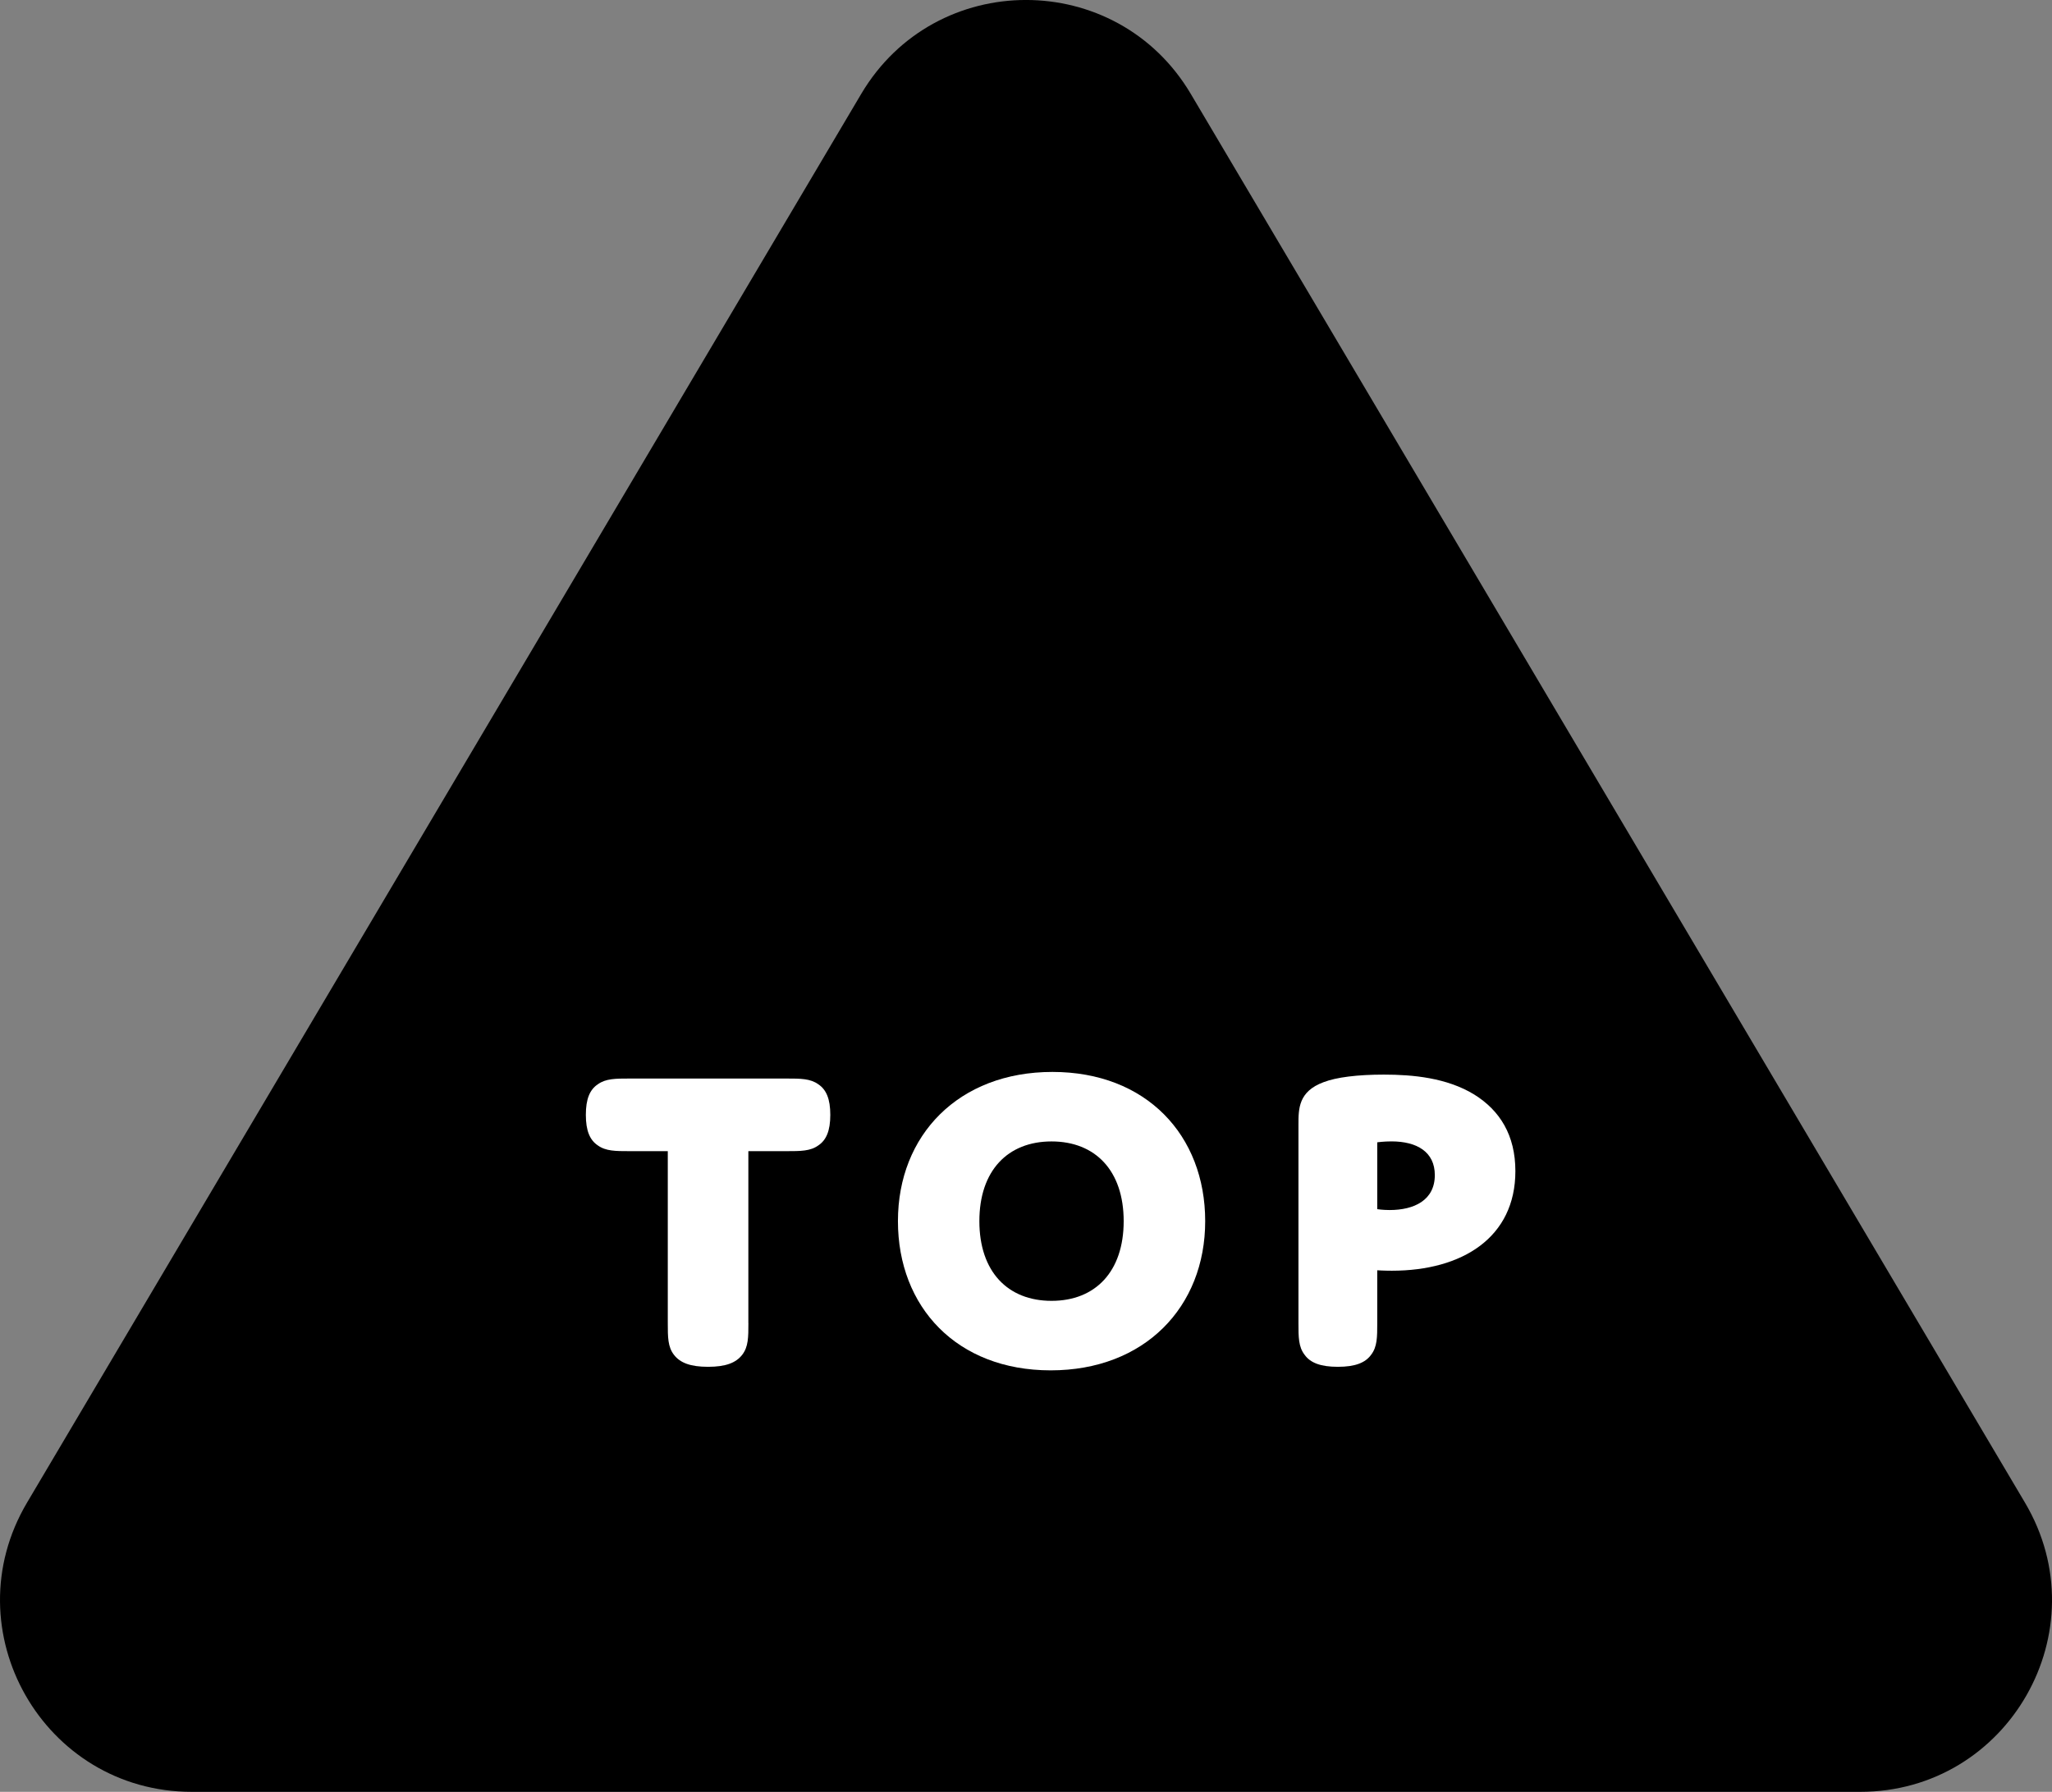
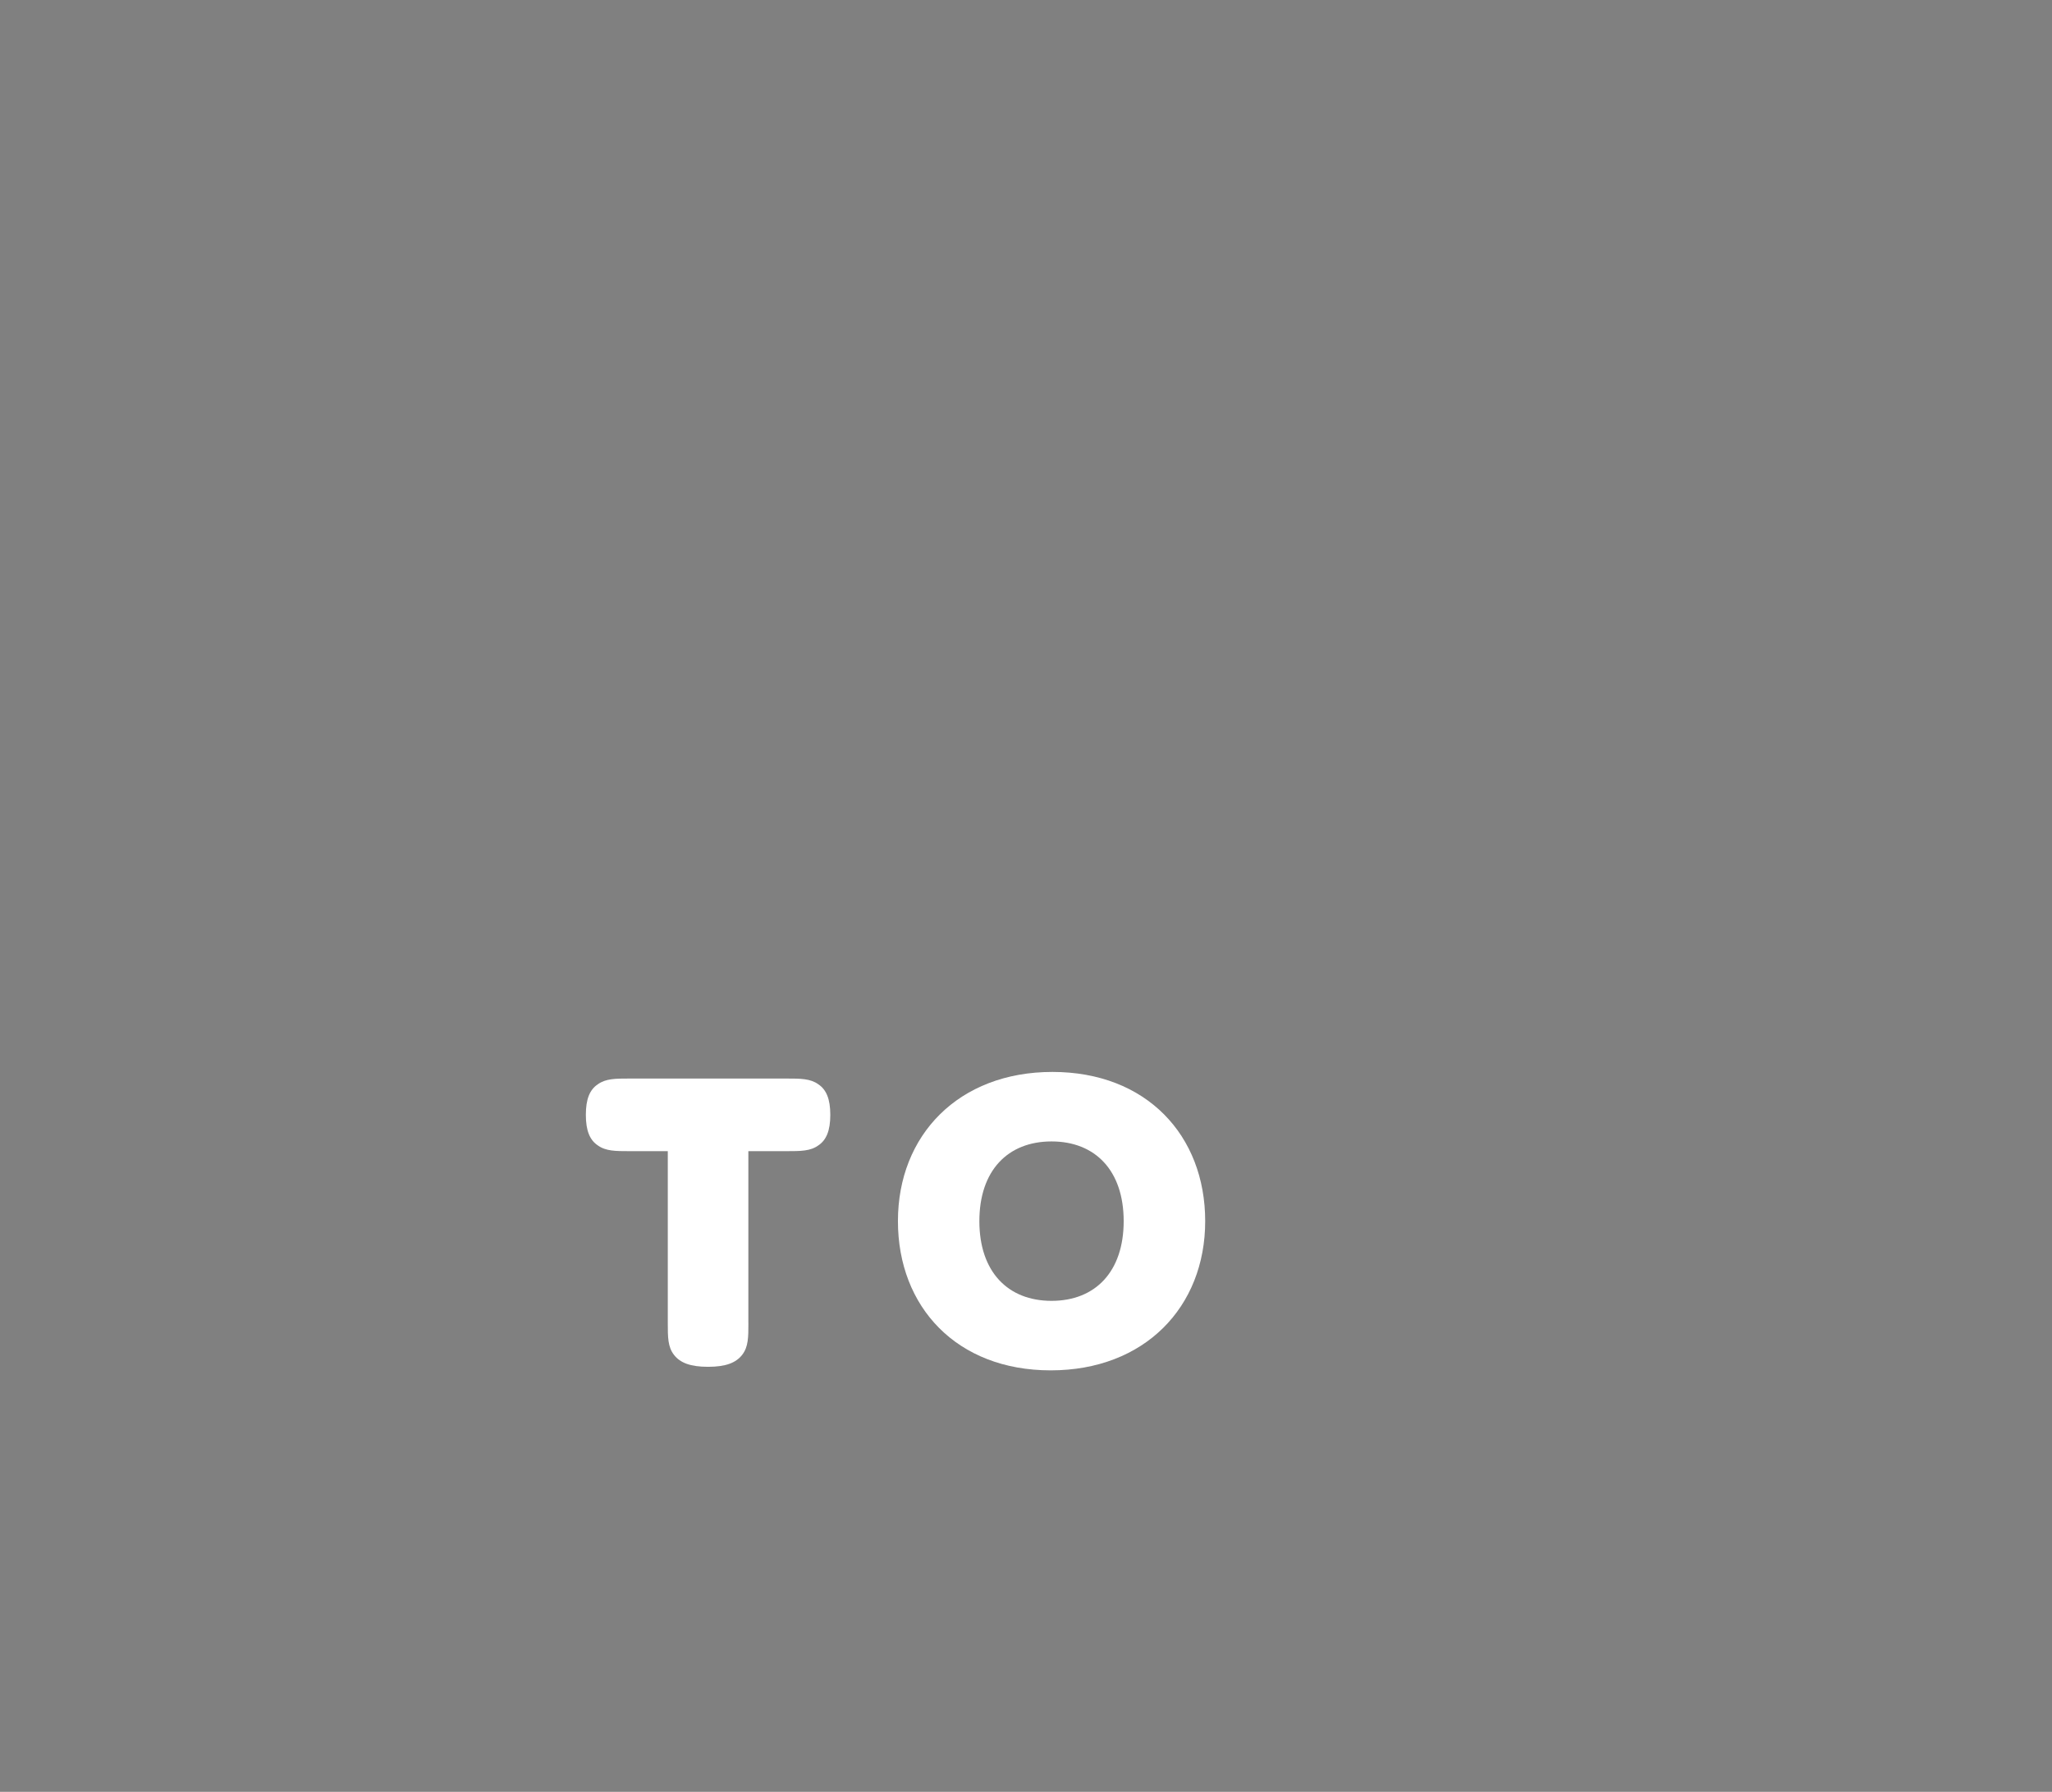
<svg xmlns="http://www.w3.org/2000/svg" version="1.1" x="0px" y="0px" width="47.478px" height="41.454px" viewBox="0 0 47.478 41.454" enable-background="new 0 0 47.478 41.454" xml:space="preserve">
  <rect x="0" y="0" width="47.478" height="41.454" fill="#808080" stroke="none" />
  <defs>
</defs>
  <g>
-     <path d="M4.438,41.454H43.04c3.433,0,5.563-3.736,3.813-6.69L27.552,2.173c-1.716-2.898-5.91-2.898-7.626,0L0.625,34.764   C-1.124,37.718,1.005,41.454,4.438,41.454z" />
    <g>
      <path fill="#FFFFFF" d="M17.316,30.607c0,0.328,0,0.553-0.144,0.737c-0.143,0.184-0.379,0.277-0.789,0.277    c-0.41,0-0.646-0.092-0.789-0.277c-0.143-0.184-0.143-0.41-0.143-0.737v-3.975H14.57c-0.328,0-0.553,0-0.738-0.133    c-0.184-0.123-0.277-0.338-0.277-0.707c0-0.369,0.092-0.584,0.277-0.707c0.184-0.133,0.409-0.133,0.738-0.133h3.626    c0.328,0,0.553,0,0.738,0.133c0.184,0.123,0.277,0.338,0.277,0.707c0,0.369-0.093,0.584-0.277,0.707    c-0.184,0.133-0.409,0.133-0.738,0.133h-0.881V30.607z" />
      <path fill="#FFFFFF" d="M24.351,24.799c2.171,0,3.534,1.465,3.534,3.452c0,1.987-1.403,3.452-3.575,3.452    s-3.534-1.465-3.534-3.452C20.775,26.263,22.179,24.799,24.351,24.799z M24.33,30.095c1.014,0,1.669-0.676,1.669-1.844    s-0.656-1.844-1.669-1.844c-1.014,0-1.67,0.676-1.67,1.844S23.316,30.095,24.33,30.095z" />
-       <path fill="#FFFFFF" d="M32.204,29.398c-0.184,0-0.338-0.01-0.338-0.01v1.219c0,0.328,0,0.553-0.143,0.737    c-0.133,0.184-0.369,0.277-0.769,0.277c-0.399,0-0.635-0.092-0.768-0.277c-0.143-0.184-0.143-0.41-0.143-0.737v-4.589    c0-0.369,0-0.768,0.584-0.983c0.297-0.113,0.779-0.174,1.393-0.174c0.666,0,1.455,0.072,2.09,0.461    c0.594,0.369,0.952,0.942,0.952,1.772C35.062,28.63,33.833,29.398,32.204,29.398z M31.866,27.974c0,0,0.123,0.02,0.287,0.02    c0.564,0,1.045-0.225,1.045-0.809c0-0.533-0.41-0.779-1.004-0.779c-0.174,0-0.328,0.021-0.328,0.021V27.974z" />
    </g>
  </g>
</svg>